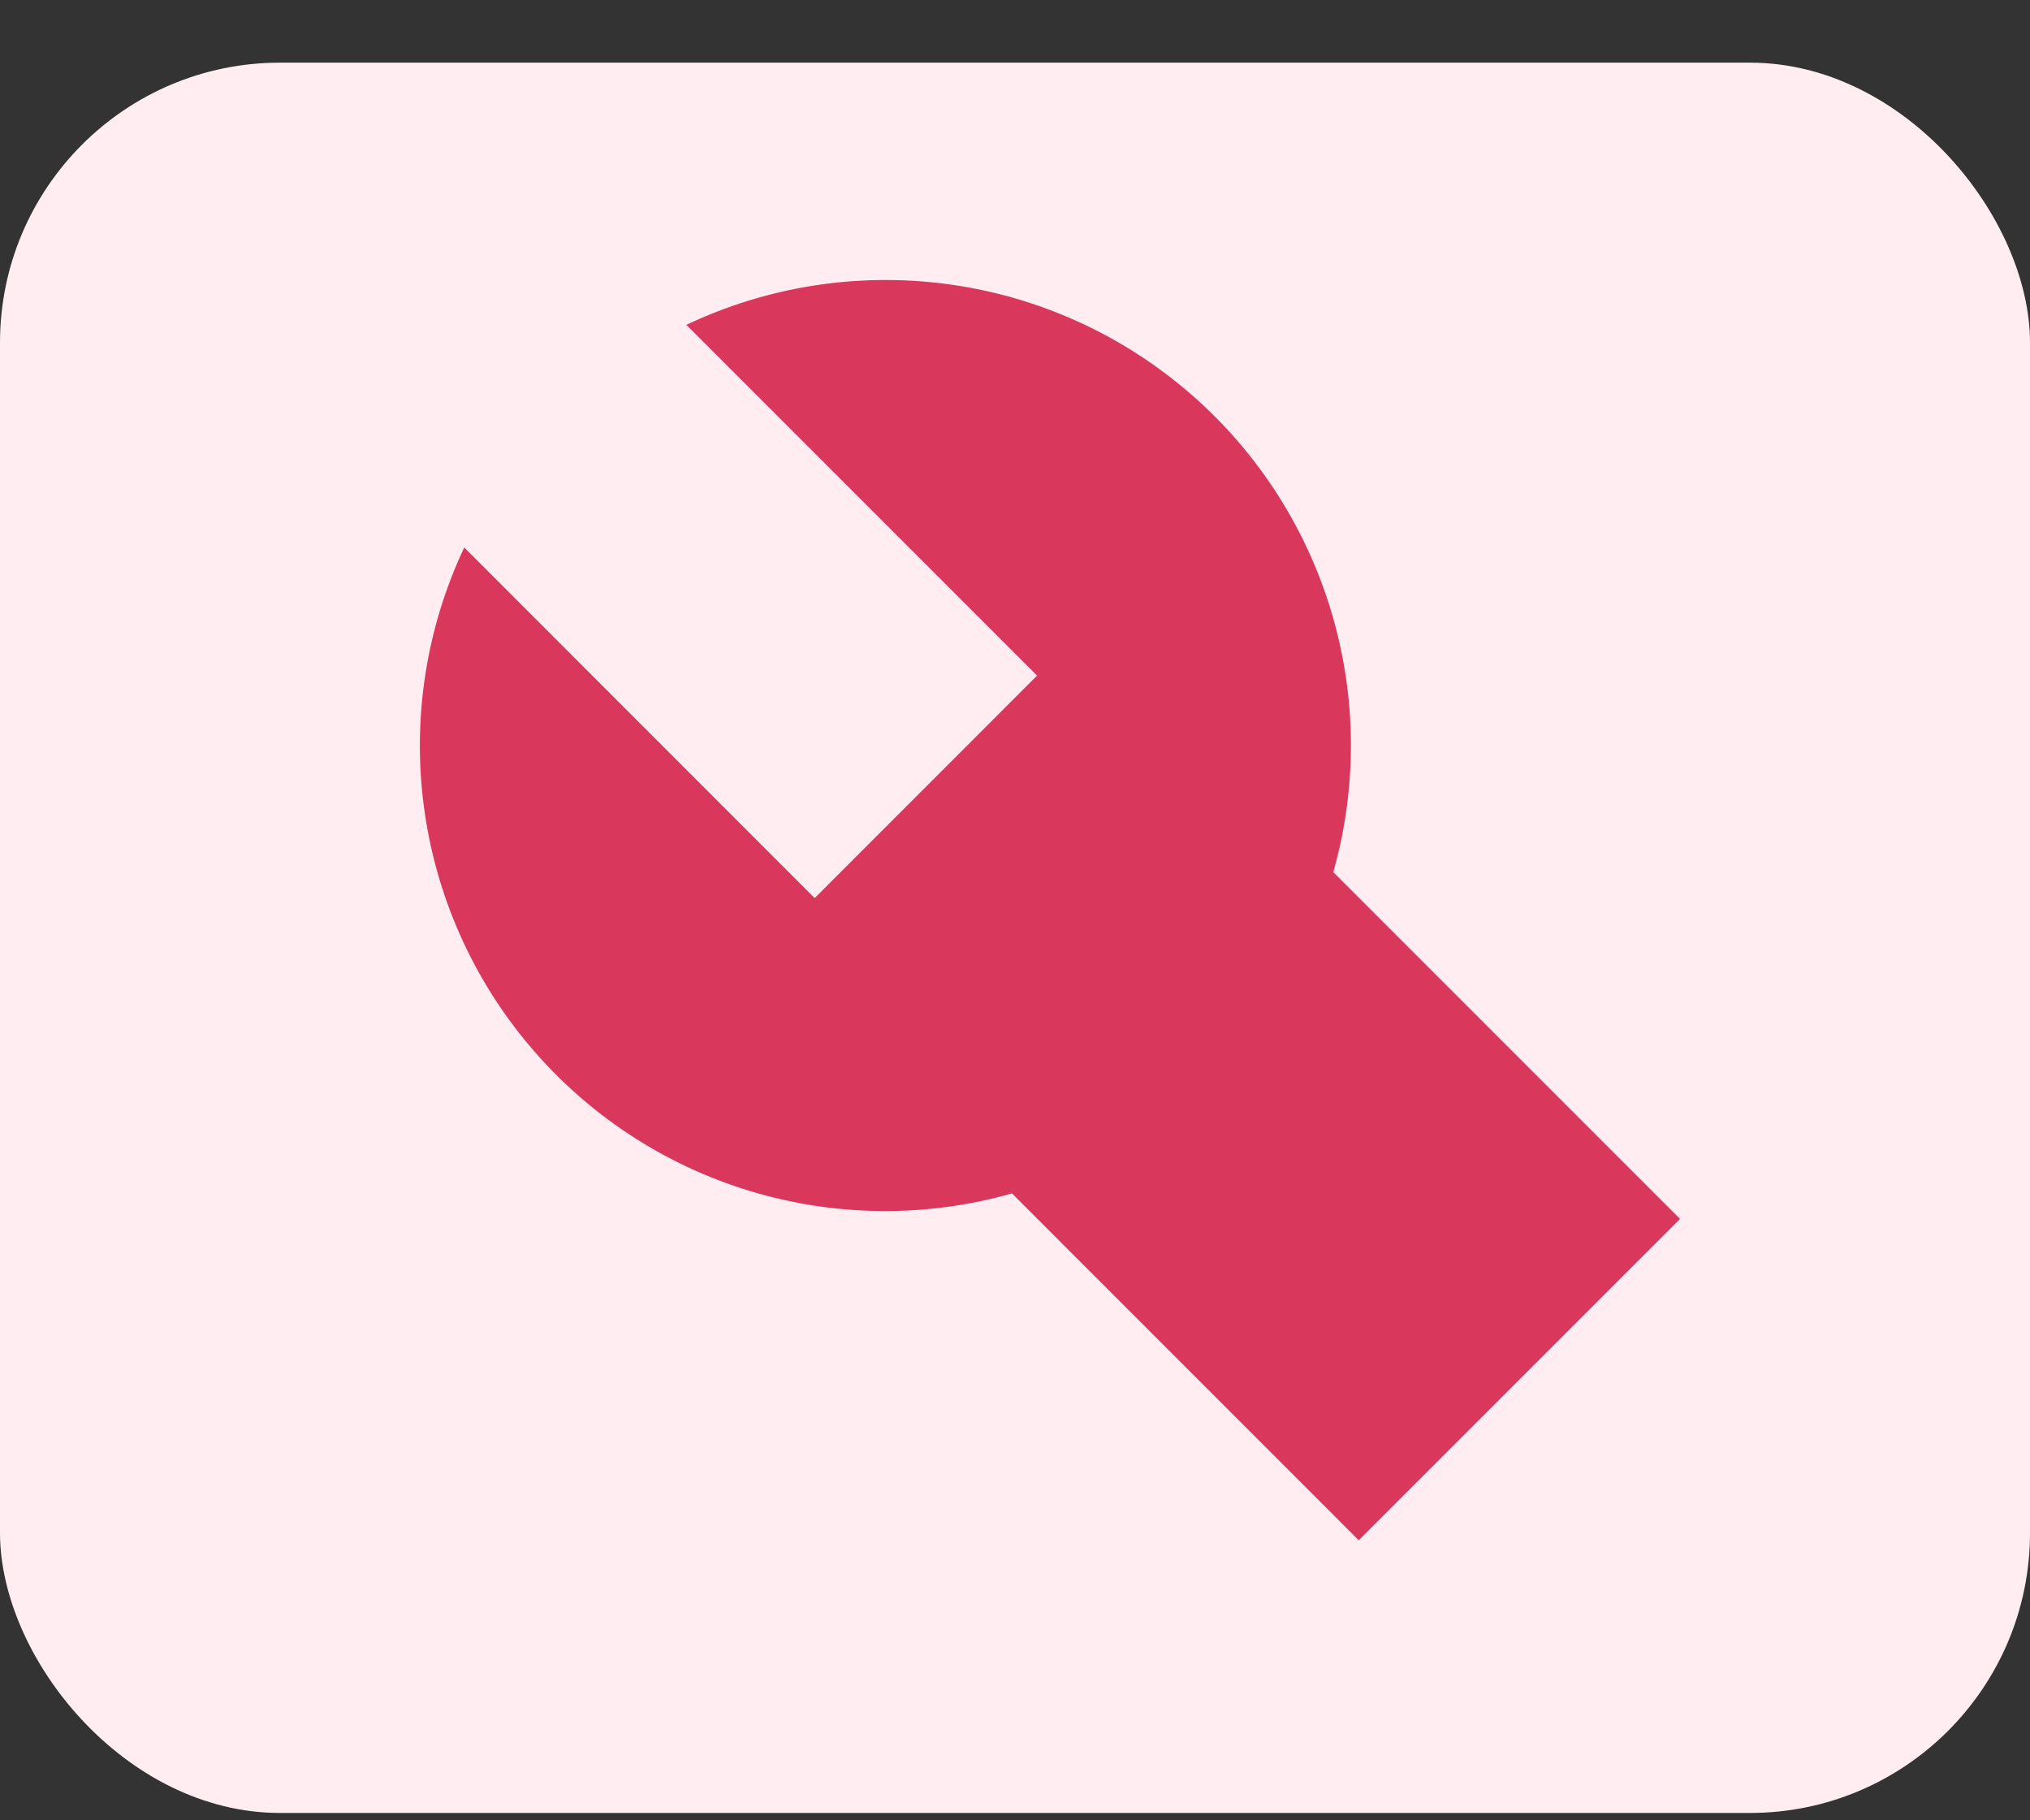
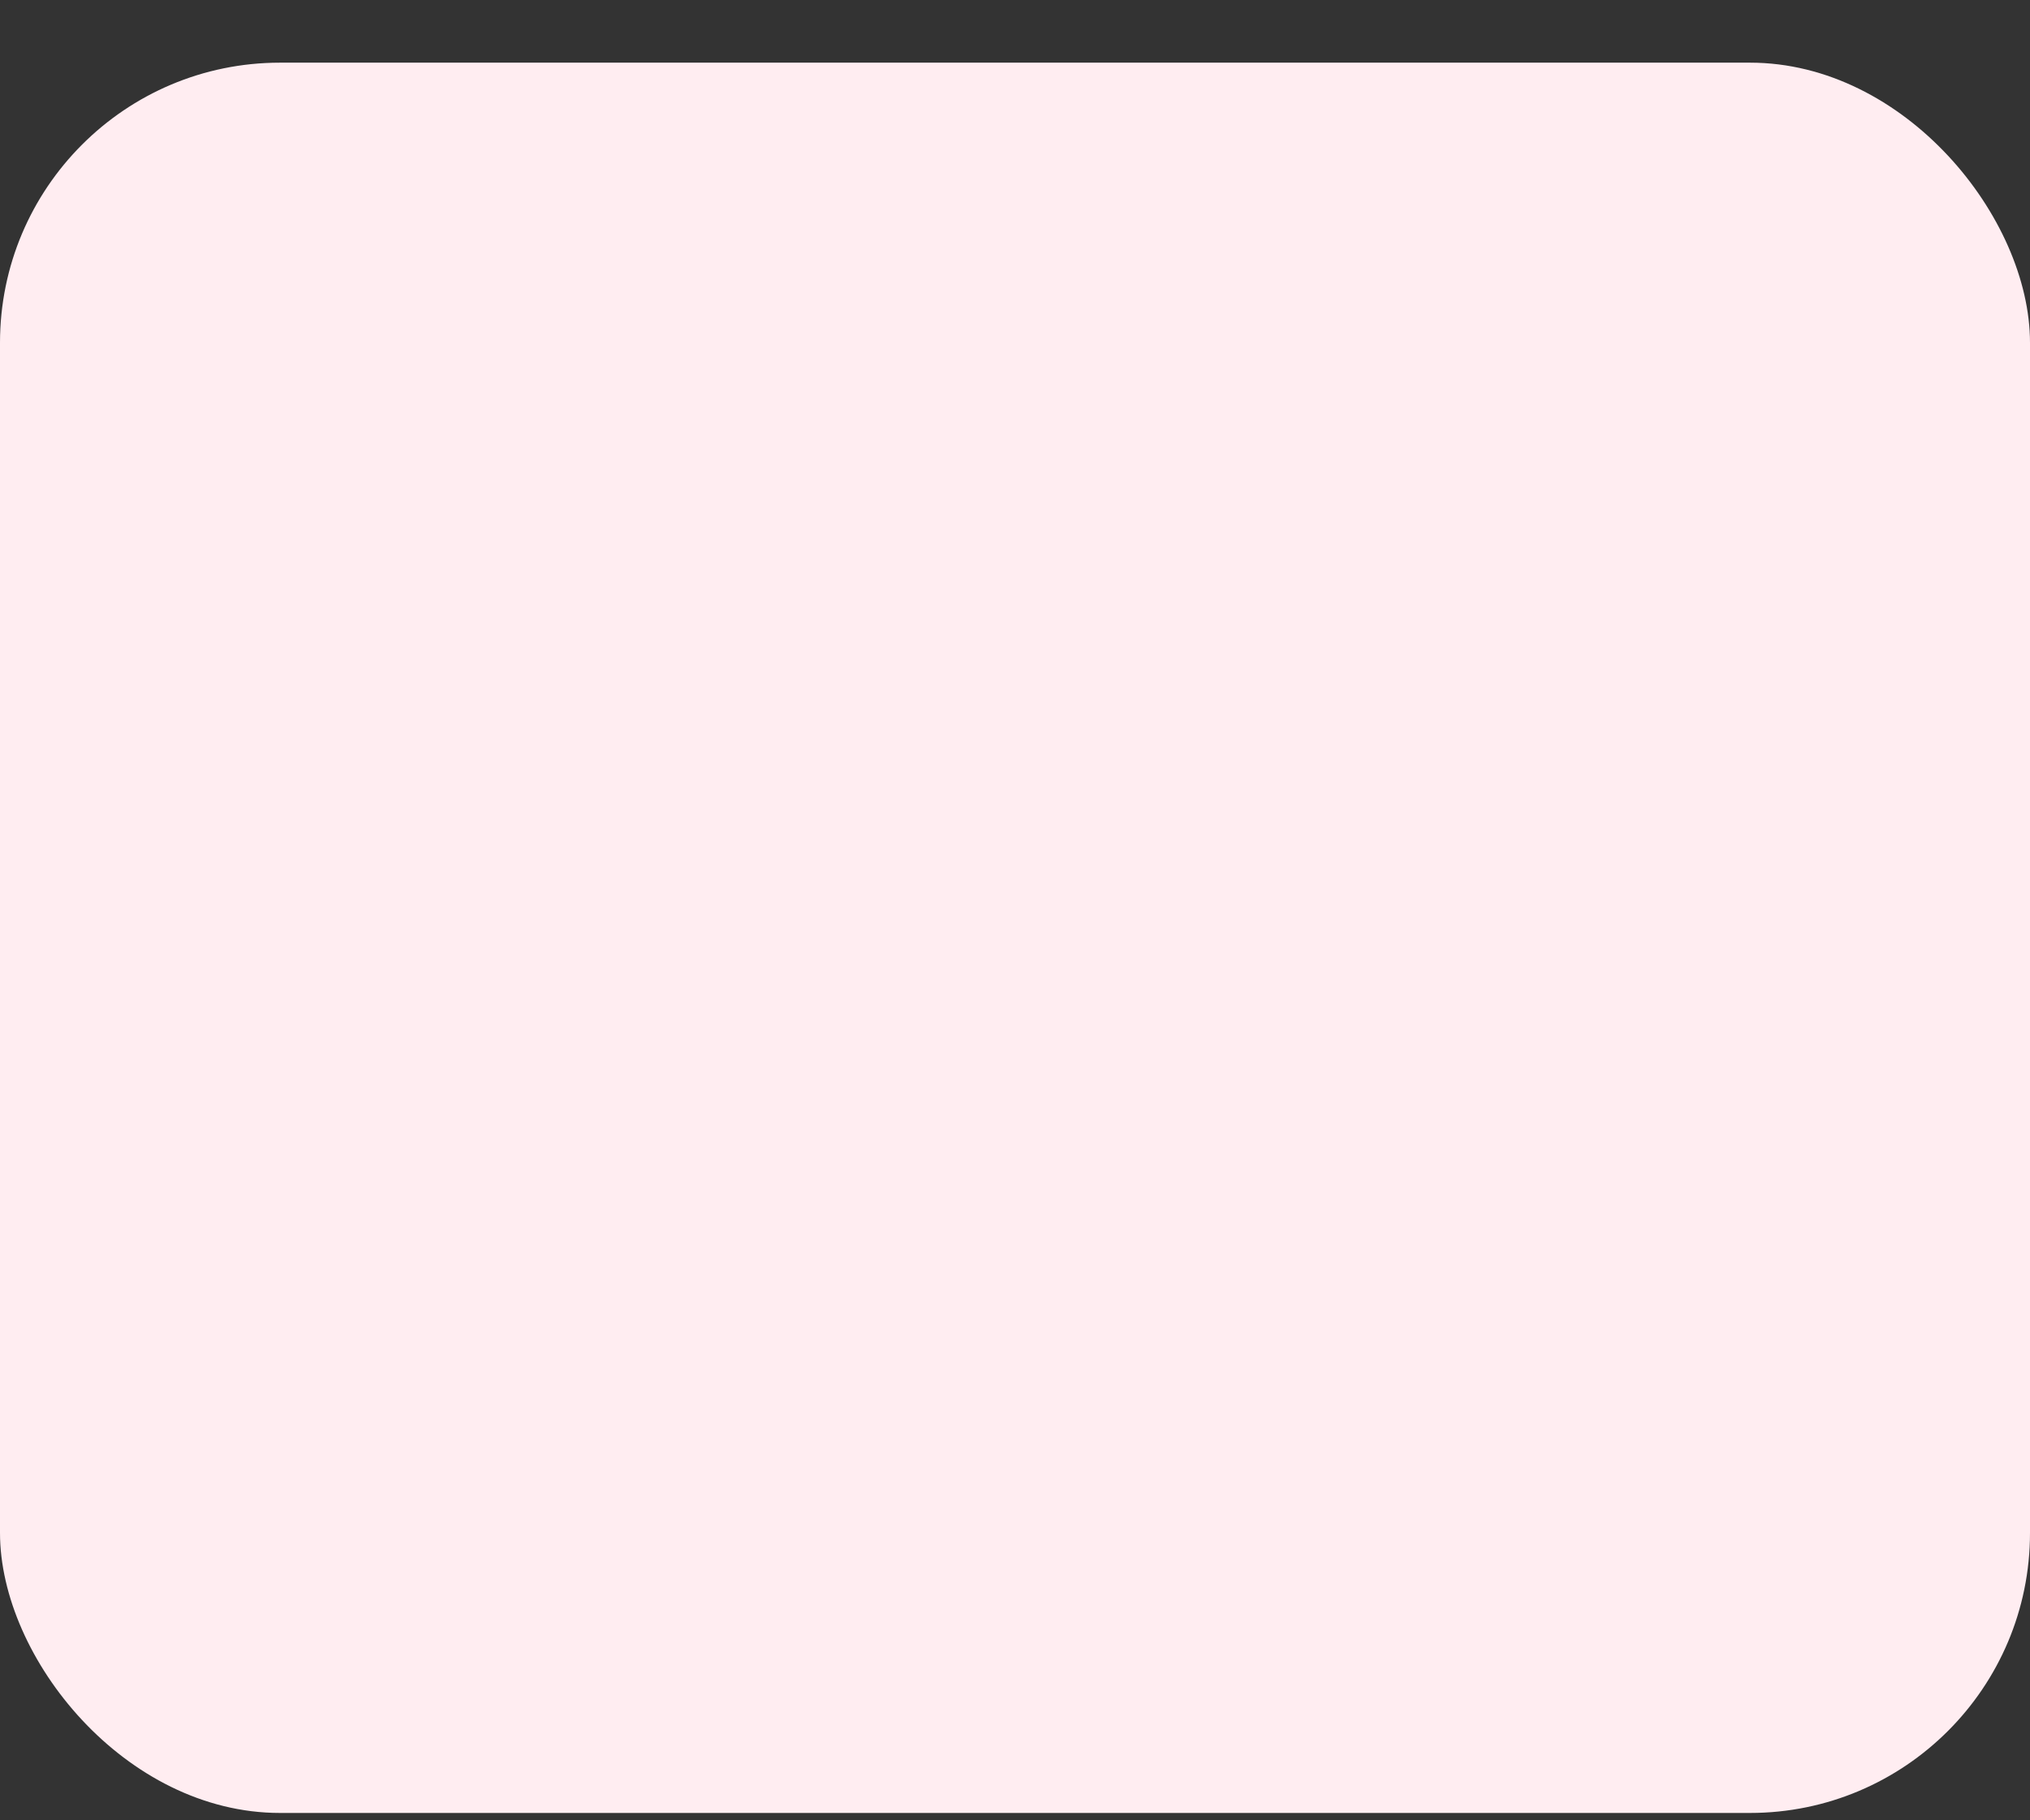
<svg xmlns="http://www.w3.org/2000/svg" width="29" height="26" viewBox="0 0 29 26" fill="none">
  <rect x="0" y="0" width="29" height="26" fill="#333333" stroke="none" />
  <rect y="0.895" width="29" height="25" rx="4" fill="#FFEDF1" />
-   <path d="M24 17.41L19.047 12.457C19.395 11.229 19.382 9.926 19.009 8.705C18.636 7.483 17.919 6.395 16.944 5.571C15.969 4.746 14.778 4.22 13.511 4.055C12.245 3.89 10.958 4.093 9.805 4.64L14.815 9.65L11.638 12.828L6.632 7.82C6.088 8.974 5.888 10.26 6.056 11.524C6.223 12.789 6.751 13.978 7.576 14.951C8.401 15.924 9.488 16.638 10.708 17.01C11.928 17.381 13.229 17.394 14.457 17.046L19.41 22" fill="#DA375D" />
</svg>